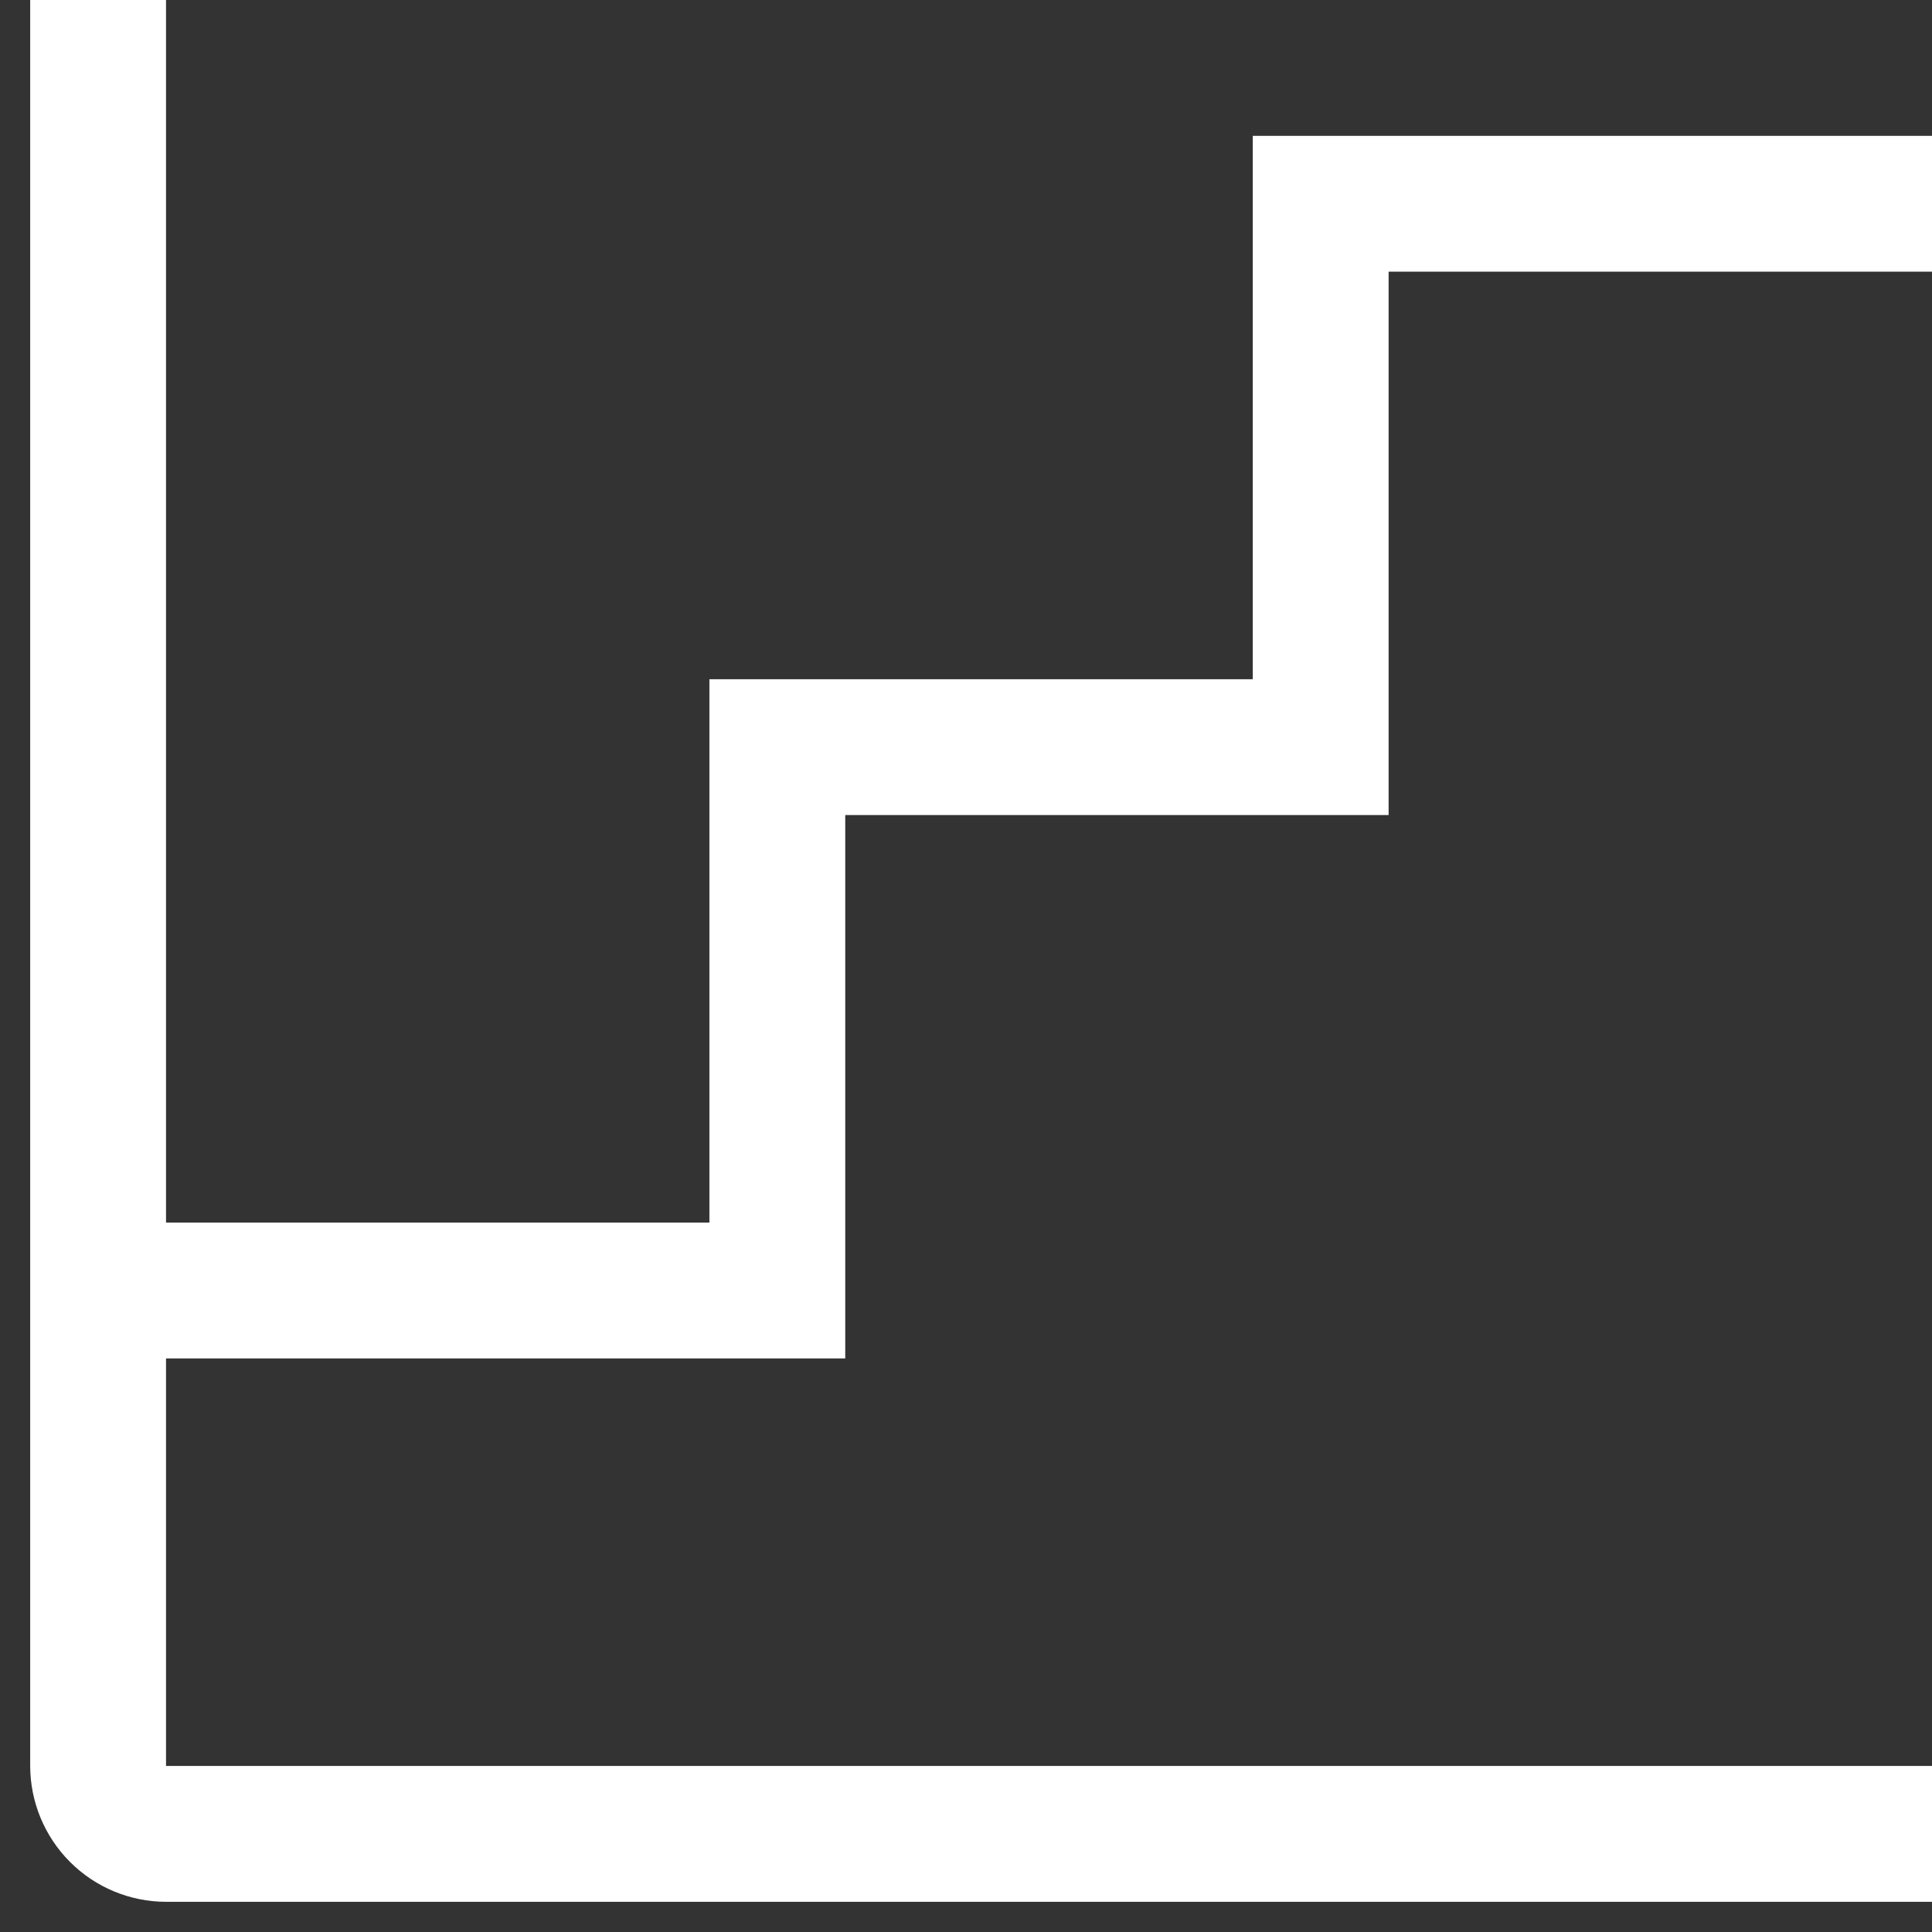
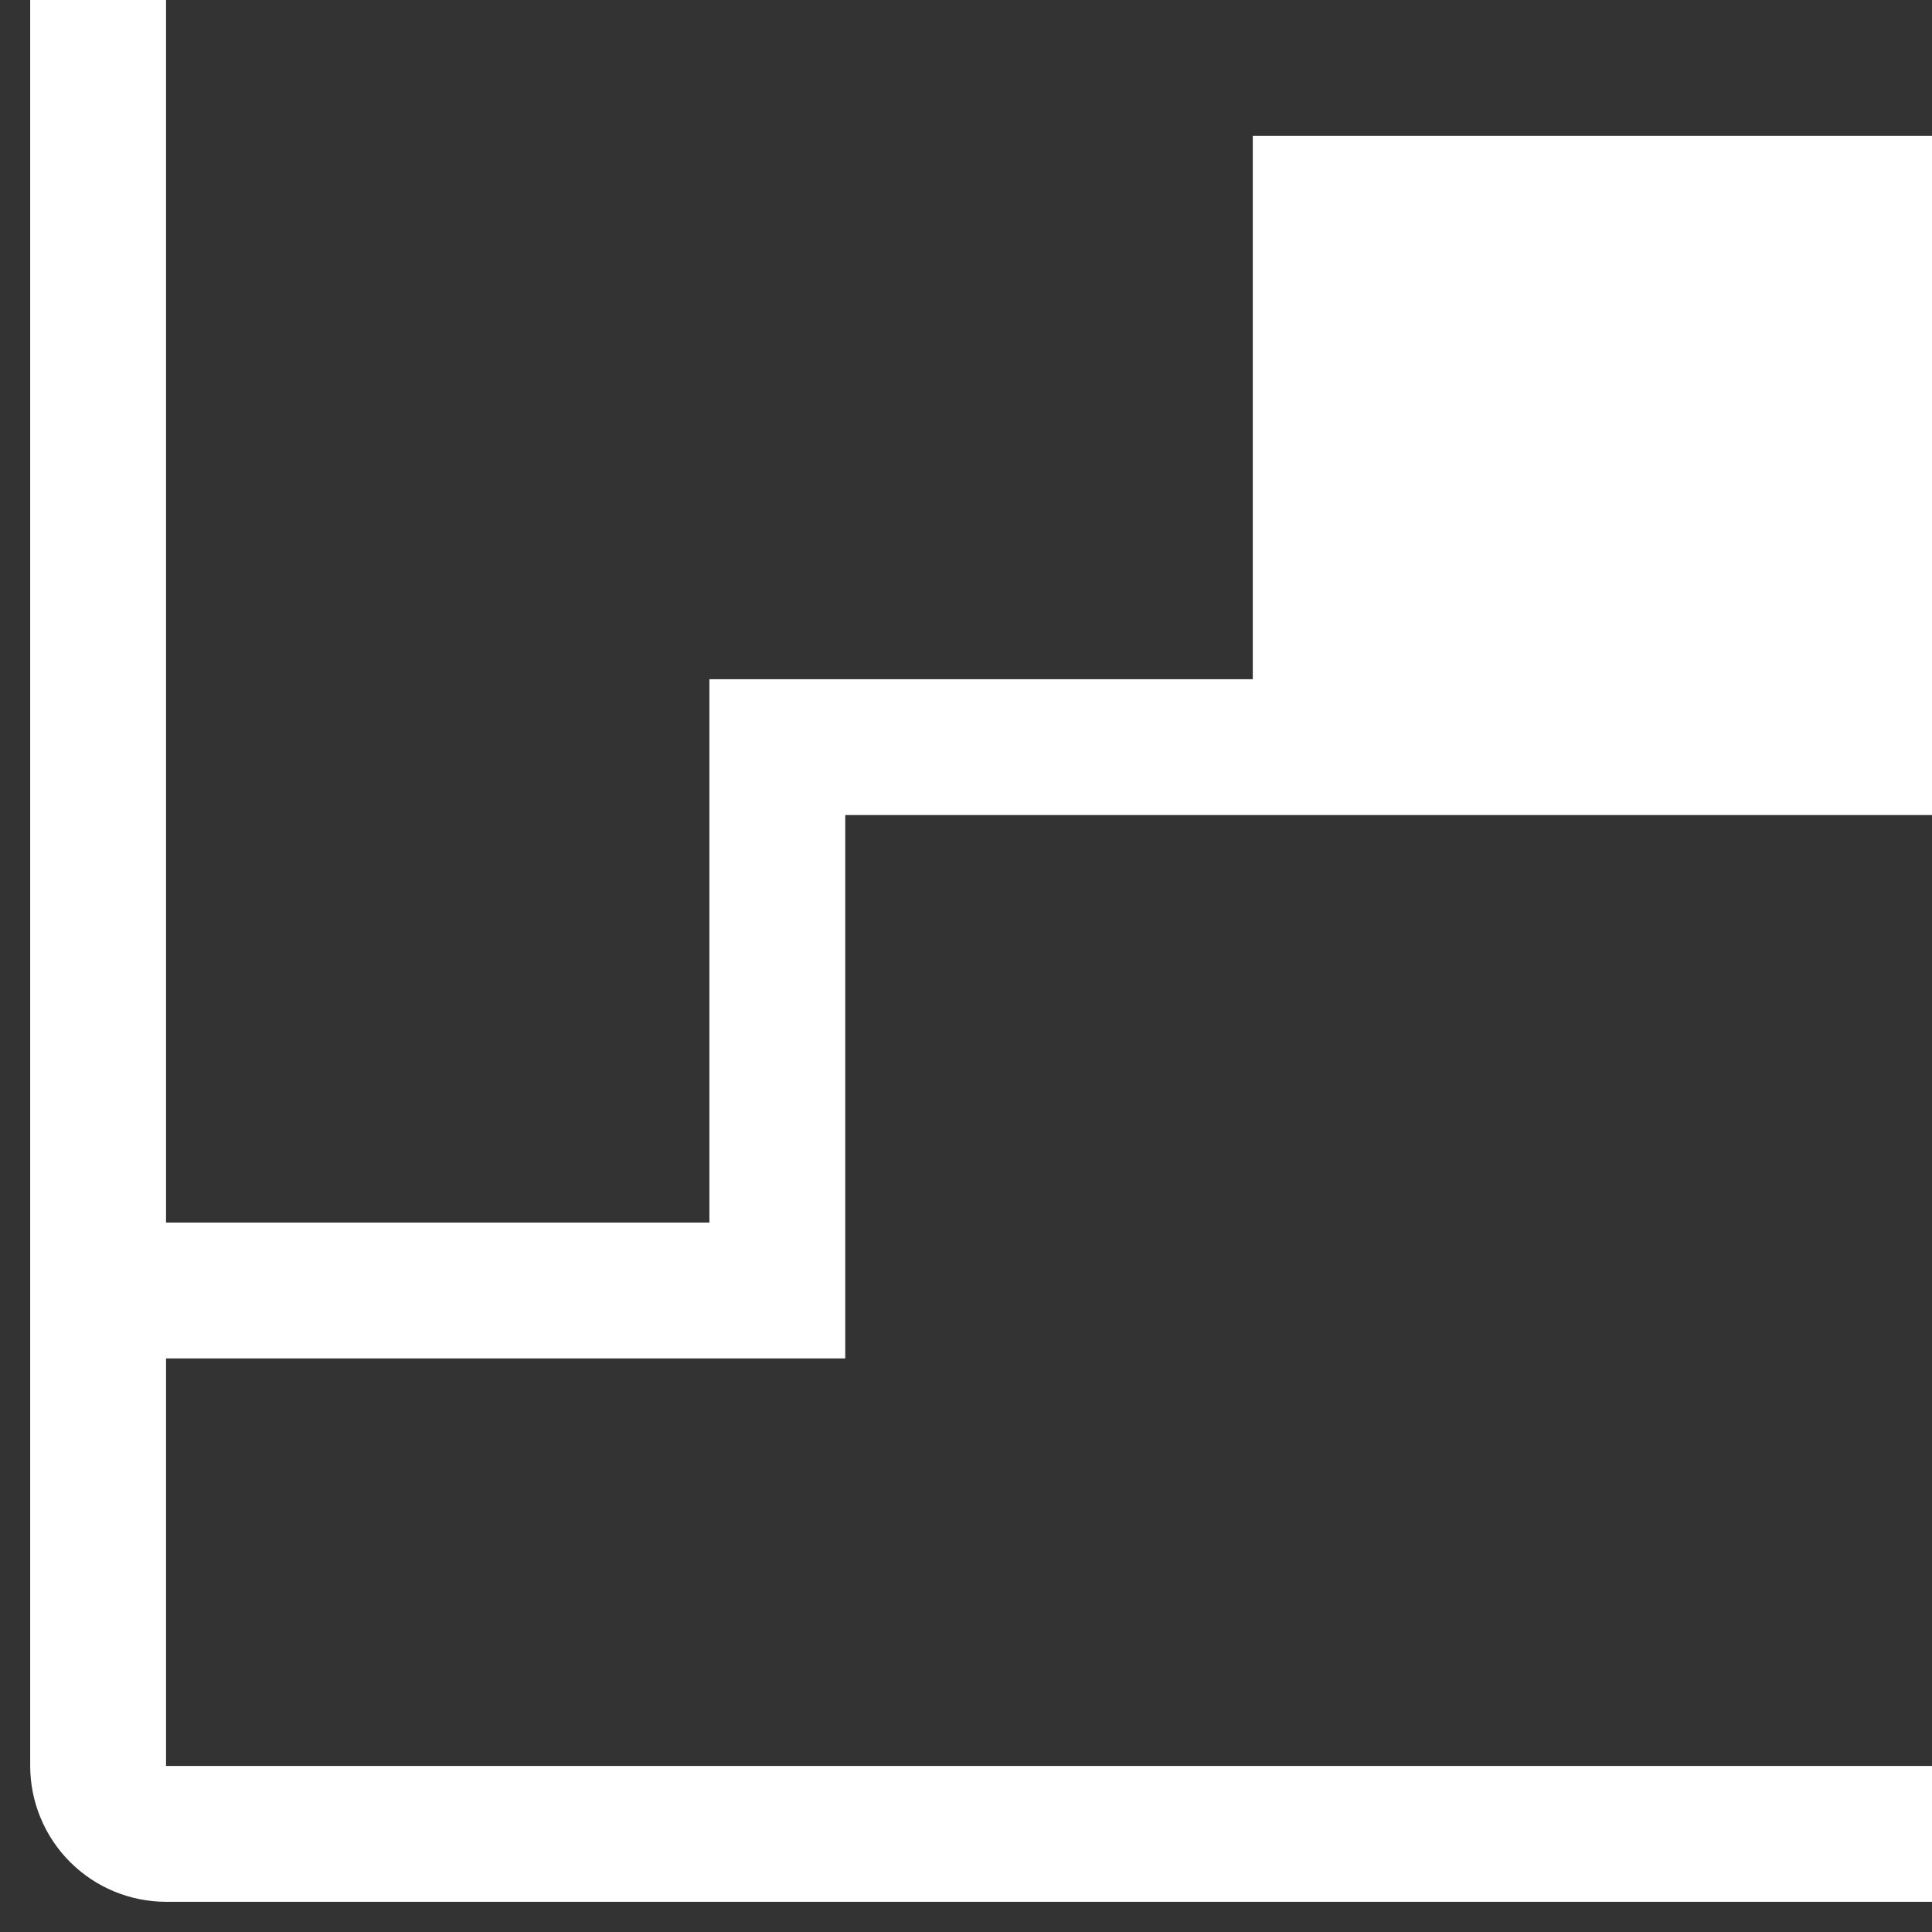
<svg xmlns="http://www.w3.org/2000/svg" width="32" height="32" viewBox="0 0 32 32" fill="none">
  <rect x="0" y="0" width="32" height="32" fill="#333333" stroke="none" />
-   <path d="M14 22.5V13.5H23V4.5H32V2.25H20.75V11.25H11.75V20.25H2.75V0H0.5V29.25C0.501 29.846 0.738 30.418 1.16 30.84C1.582 31.262 2.153 31.499 2.75 31.5H32V29.25H2.75V22.5H14Z" fill="white" />
+   <path d="M14 22.5V13.5H23H32V2.25H20.75V11.25H11.75V20.25H2.75V0H0.5V29.25C0.501 29.846 0.738 30.418 1.16 30.84C1.582 31.262 2.153 31.499 2.75 31.5H32V29.25H2.75V22.5H14Z" fill="white" />
</svg>